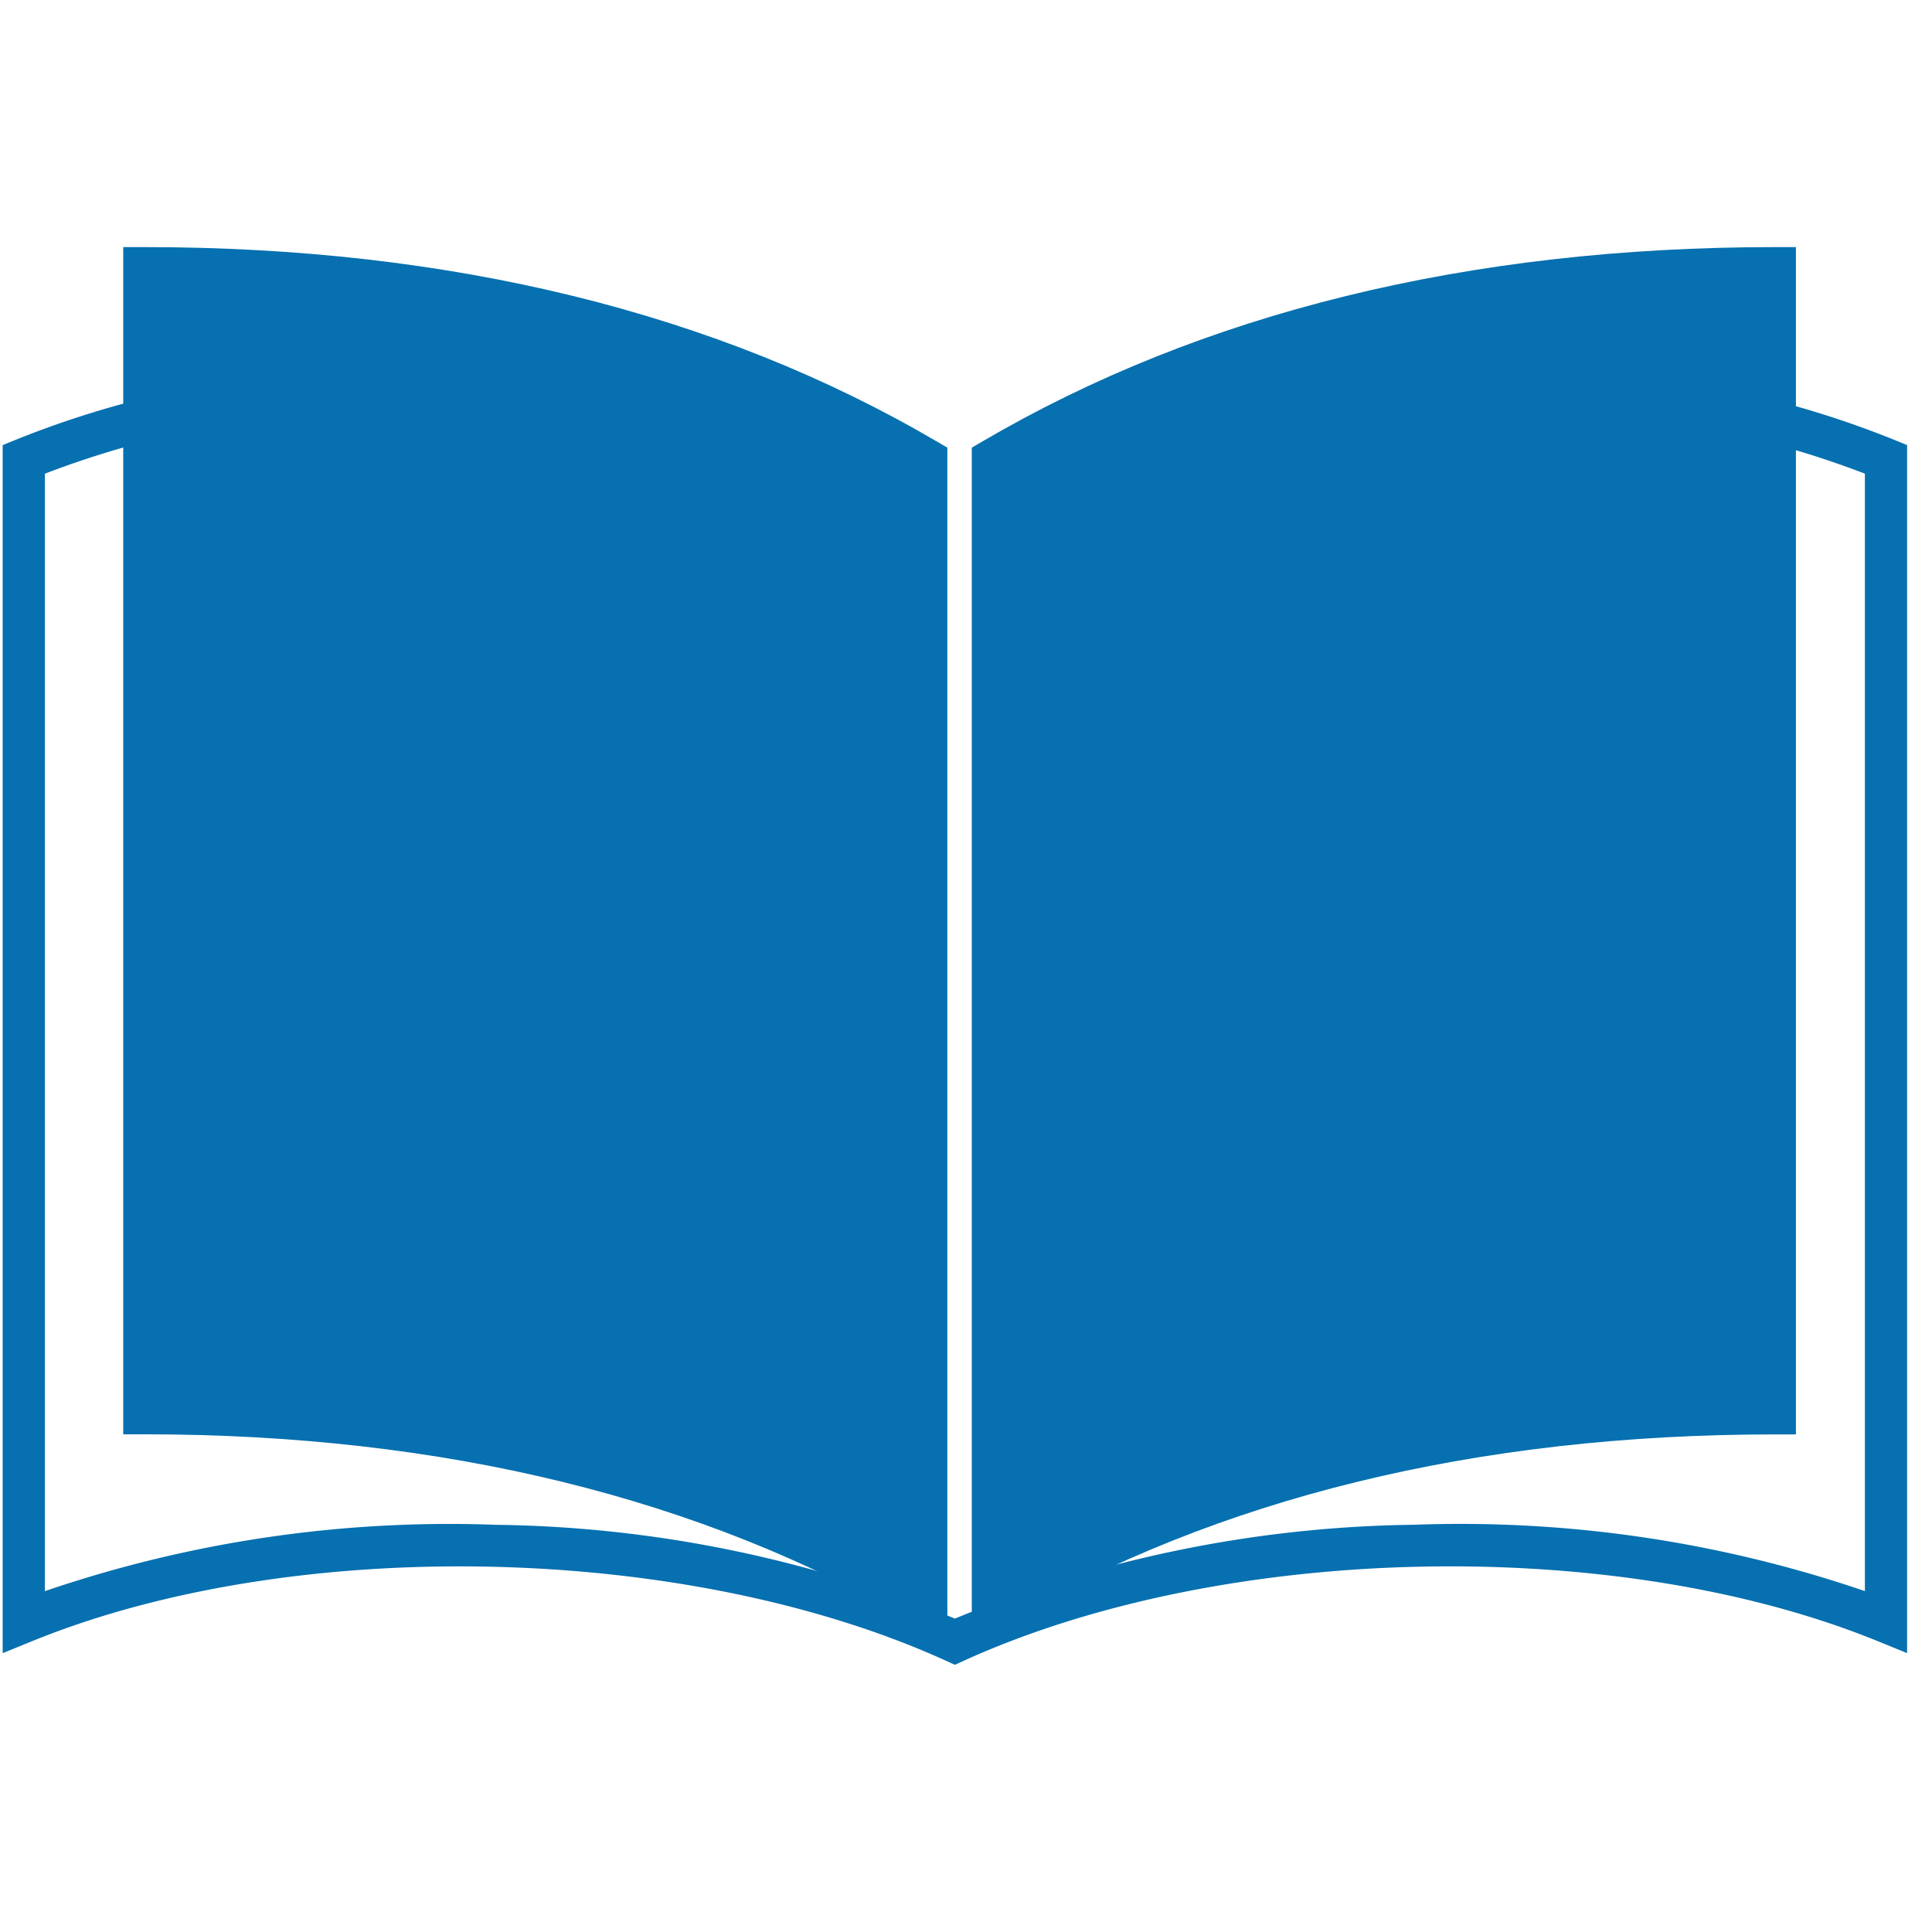
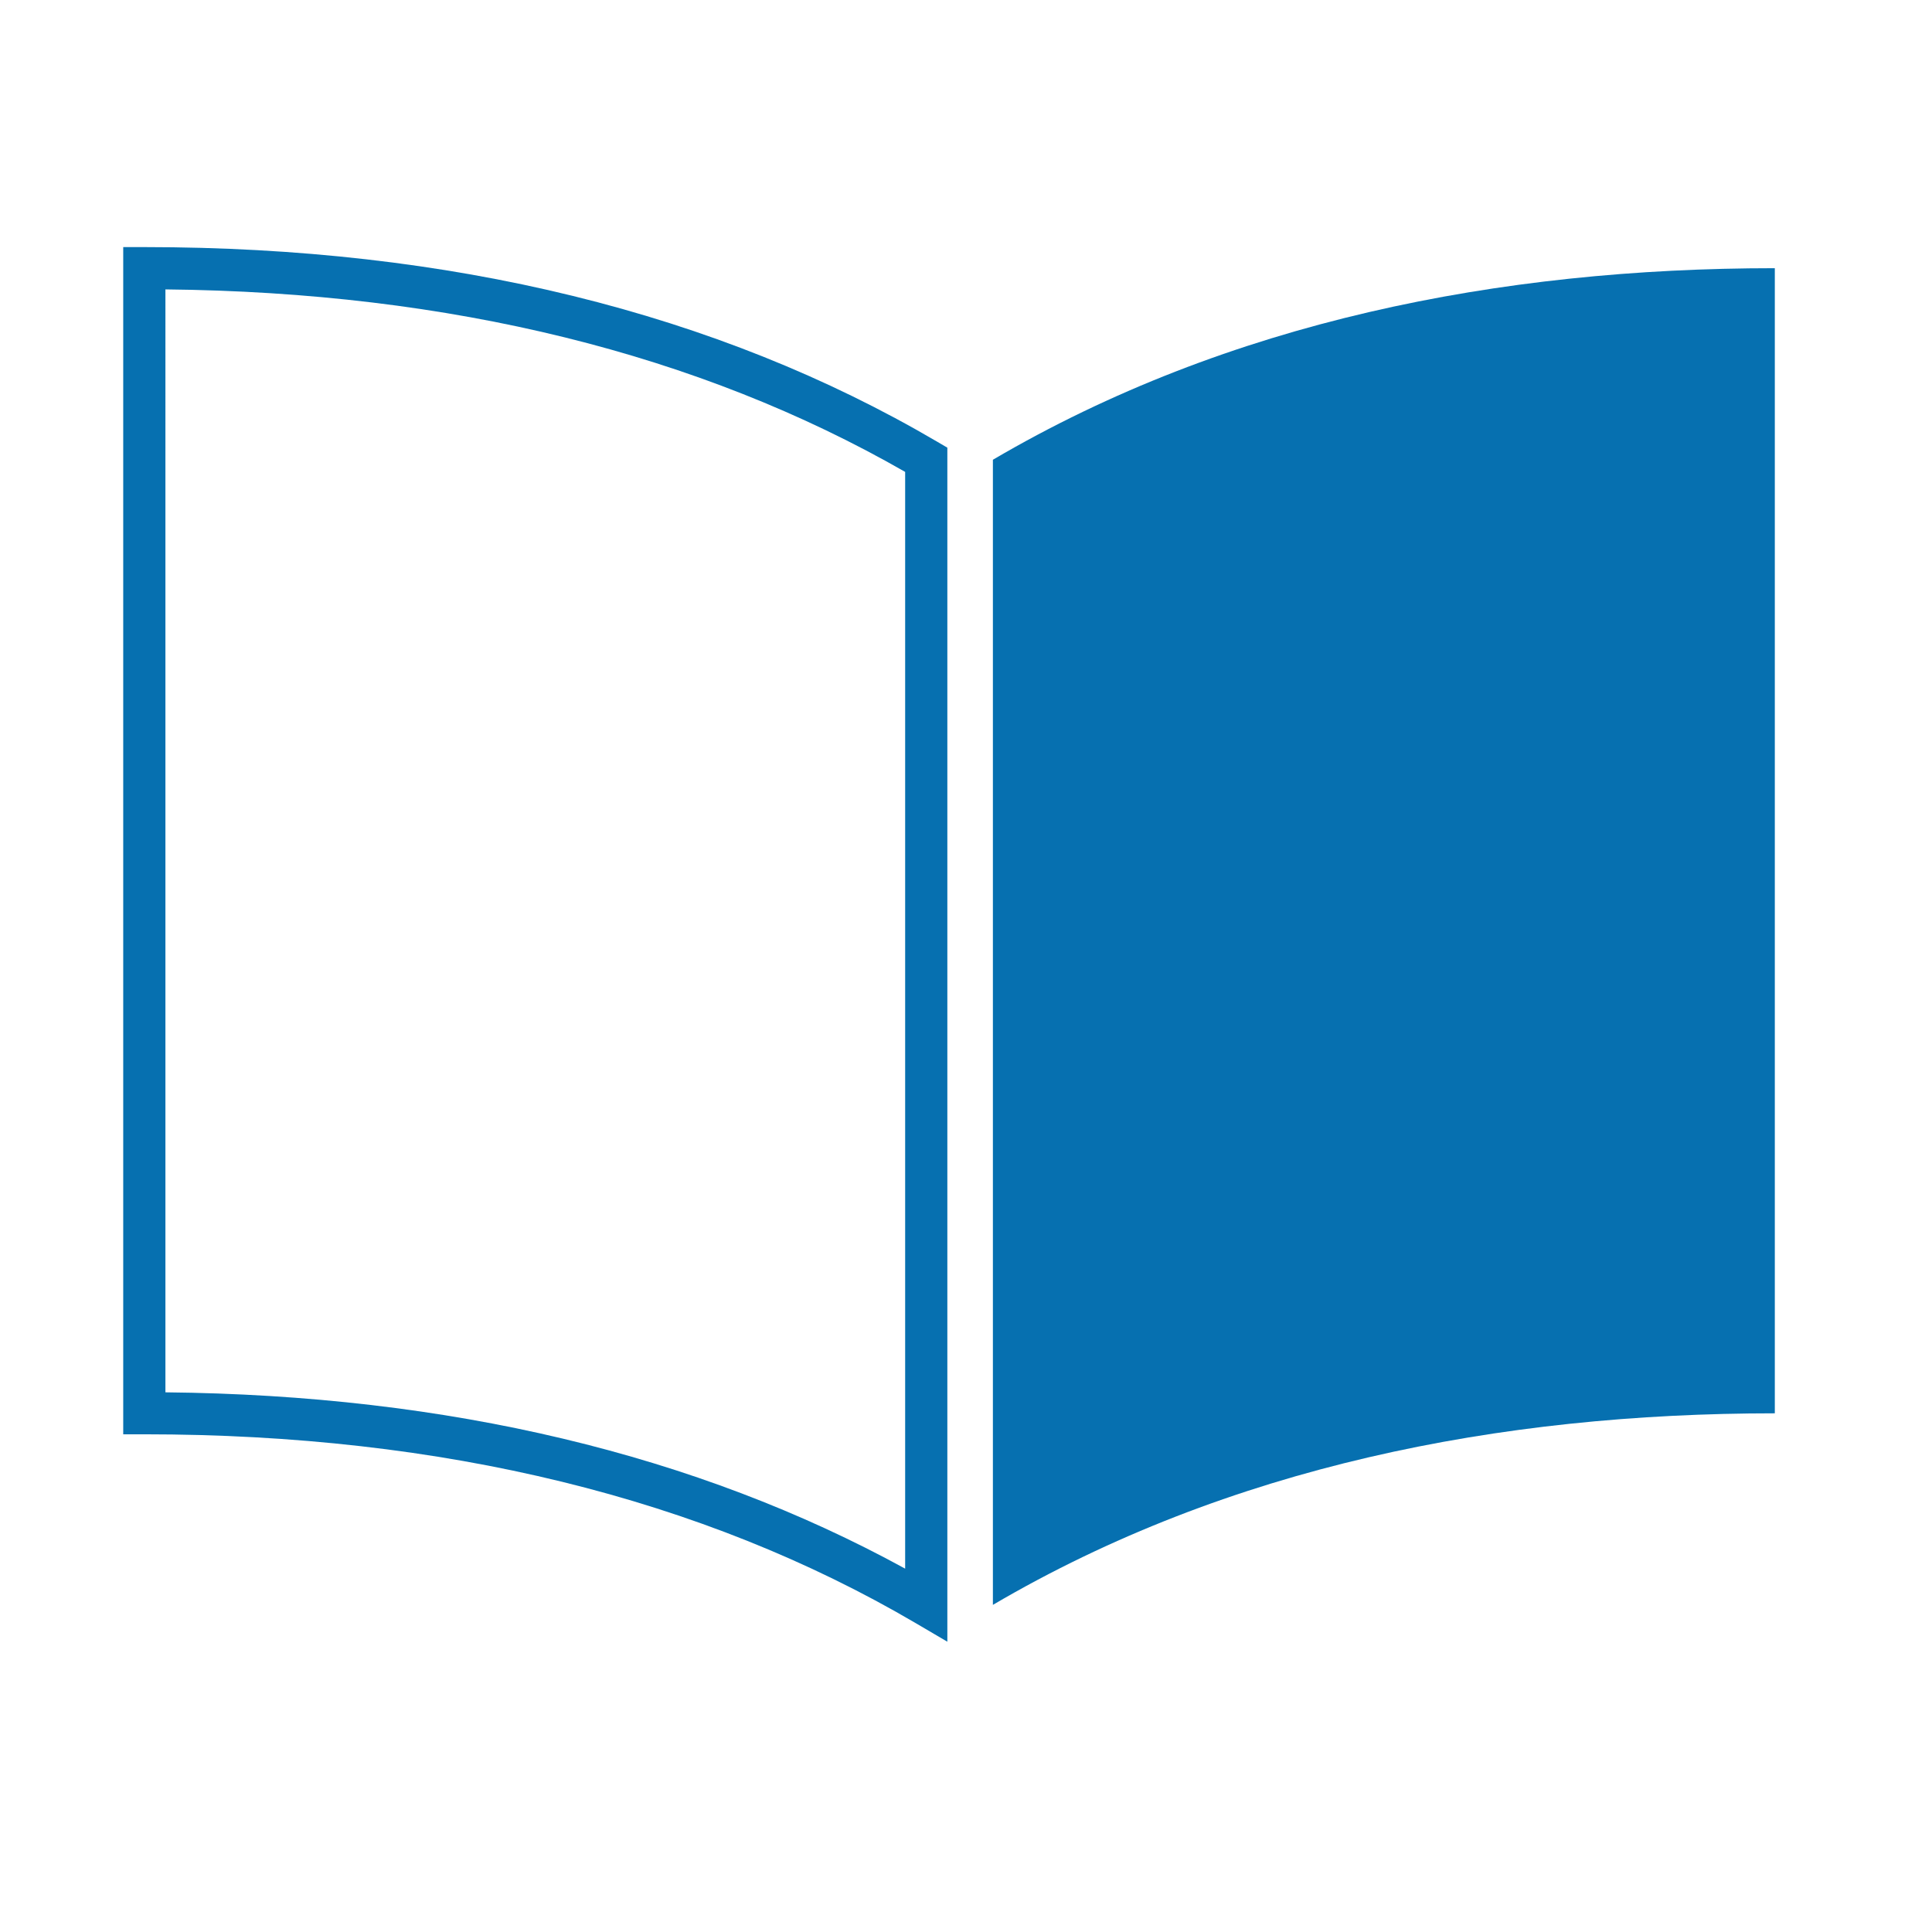
<svg xmlns="http://www.w3.org/2000/svg" width="87" height="87" viewBox="0 0 87 87">
  <defs>
    <clipPath id="a">
      <rect width="87" height="87" transform="translate(608 3915)" fill="#fff" stroke="#707070" stroke-width="1" />
    </clipPath>
  </defs>
  <g transform="translate(-608 -3915)" clip-path="url(#a)">
    <g transform="translate(651 3958)">
      <g transform="translate(-41.929 -30.923)">
-         <path d="M205.13,11.126c-10.6-6.221-22.8-8.626-35.211-8.626V54.066c12.415,0,24.61,2.405,35.211,8.626Z" transform="translate(-164.491 -2.5)" fill="#0670b0" />
        <path d="M168.969,1.55h.95c13.781,0,25.79,2.946,35.692,8.757l.469.275V64.351l-1.431-.84c-9.606-5.637-21.291-8.5-34.73-8.5h-.95ZM204.18,11.673c-9.288-5.326-20.488-8.089-33.311-8.218V53.121c12.73.126,23.924,2.795,33.311,7.94Z" transform="translate(-164.491 -2.5)" fill="#0670b0" />
-         <path d="M44.429,221.481l-.394-.179c-11.673-5.316-29.374-5.694-41.176-.879l-1.309.534v-54.4l.591-.241a43.653,43.653,0,0,1,6.867-2.126l.418,1.854a42.439,42.439,0,0,0-5.976,1.8v50.32a56.348,56.348,0,0,1,20.313-2.987A56.029,56.029,0,0,1,44.429,219.4a56.029,56.029,0,0,1,20.665-4.225,56.35,56.35,0,0,1,20.313,2.987v-50.32a42.434,42.434,0,0,0-5.976-1.8l.418-1.854a43.649,43.649,0,0,1,6.867,2.126l.591.241v54.4L86,220.422c-11.8-4.815-29.5-4.437-41.176.879Z" transform="translate(-2.5 -158.59)" fill="#0670b0" />
        <path d="M1047.477,11.126c10.6-6.221,22.8-8.626,35.211-8.626V54.066c-12.415,0-24.61,2.405-35.211,8.626Z" transform="translate(-1003.837 -2.5)" fill="#0670b0" />
-         <path d="M1082.688,1.55h.95V55.016h-.95c-13.439,0-25.124,2.858-34.73,8.5l-1.431.84V10.582l.469-.275C1056.9,4.5,1068.907,1.55,1082.688,1.55Zm-.95,51.571V3.455c-12.823.13-24.023,2.893-33.311,8.218V61.061C1057.815,55.916,1069.008,53.247,1081.738,53.121Z" transform="translate(-1003.837 -2.5)" fill="#0670b0" />
        <path transform="translate(-1020.882 -229.706)" fill="#0670b0" />
      </g>
    </g>
  </g>
</svg>